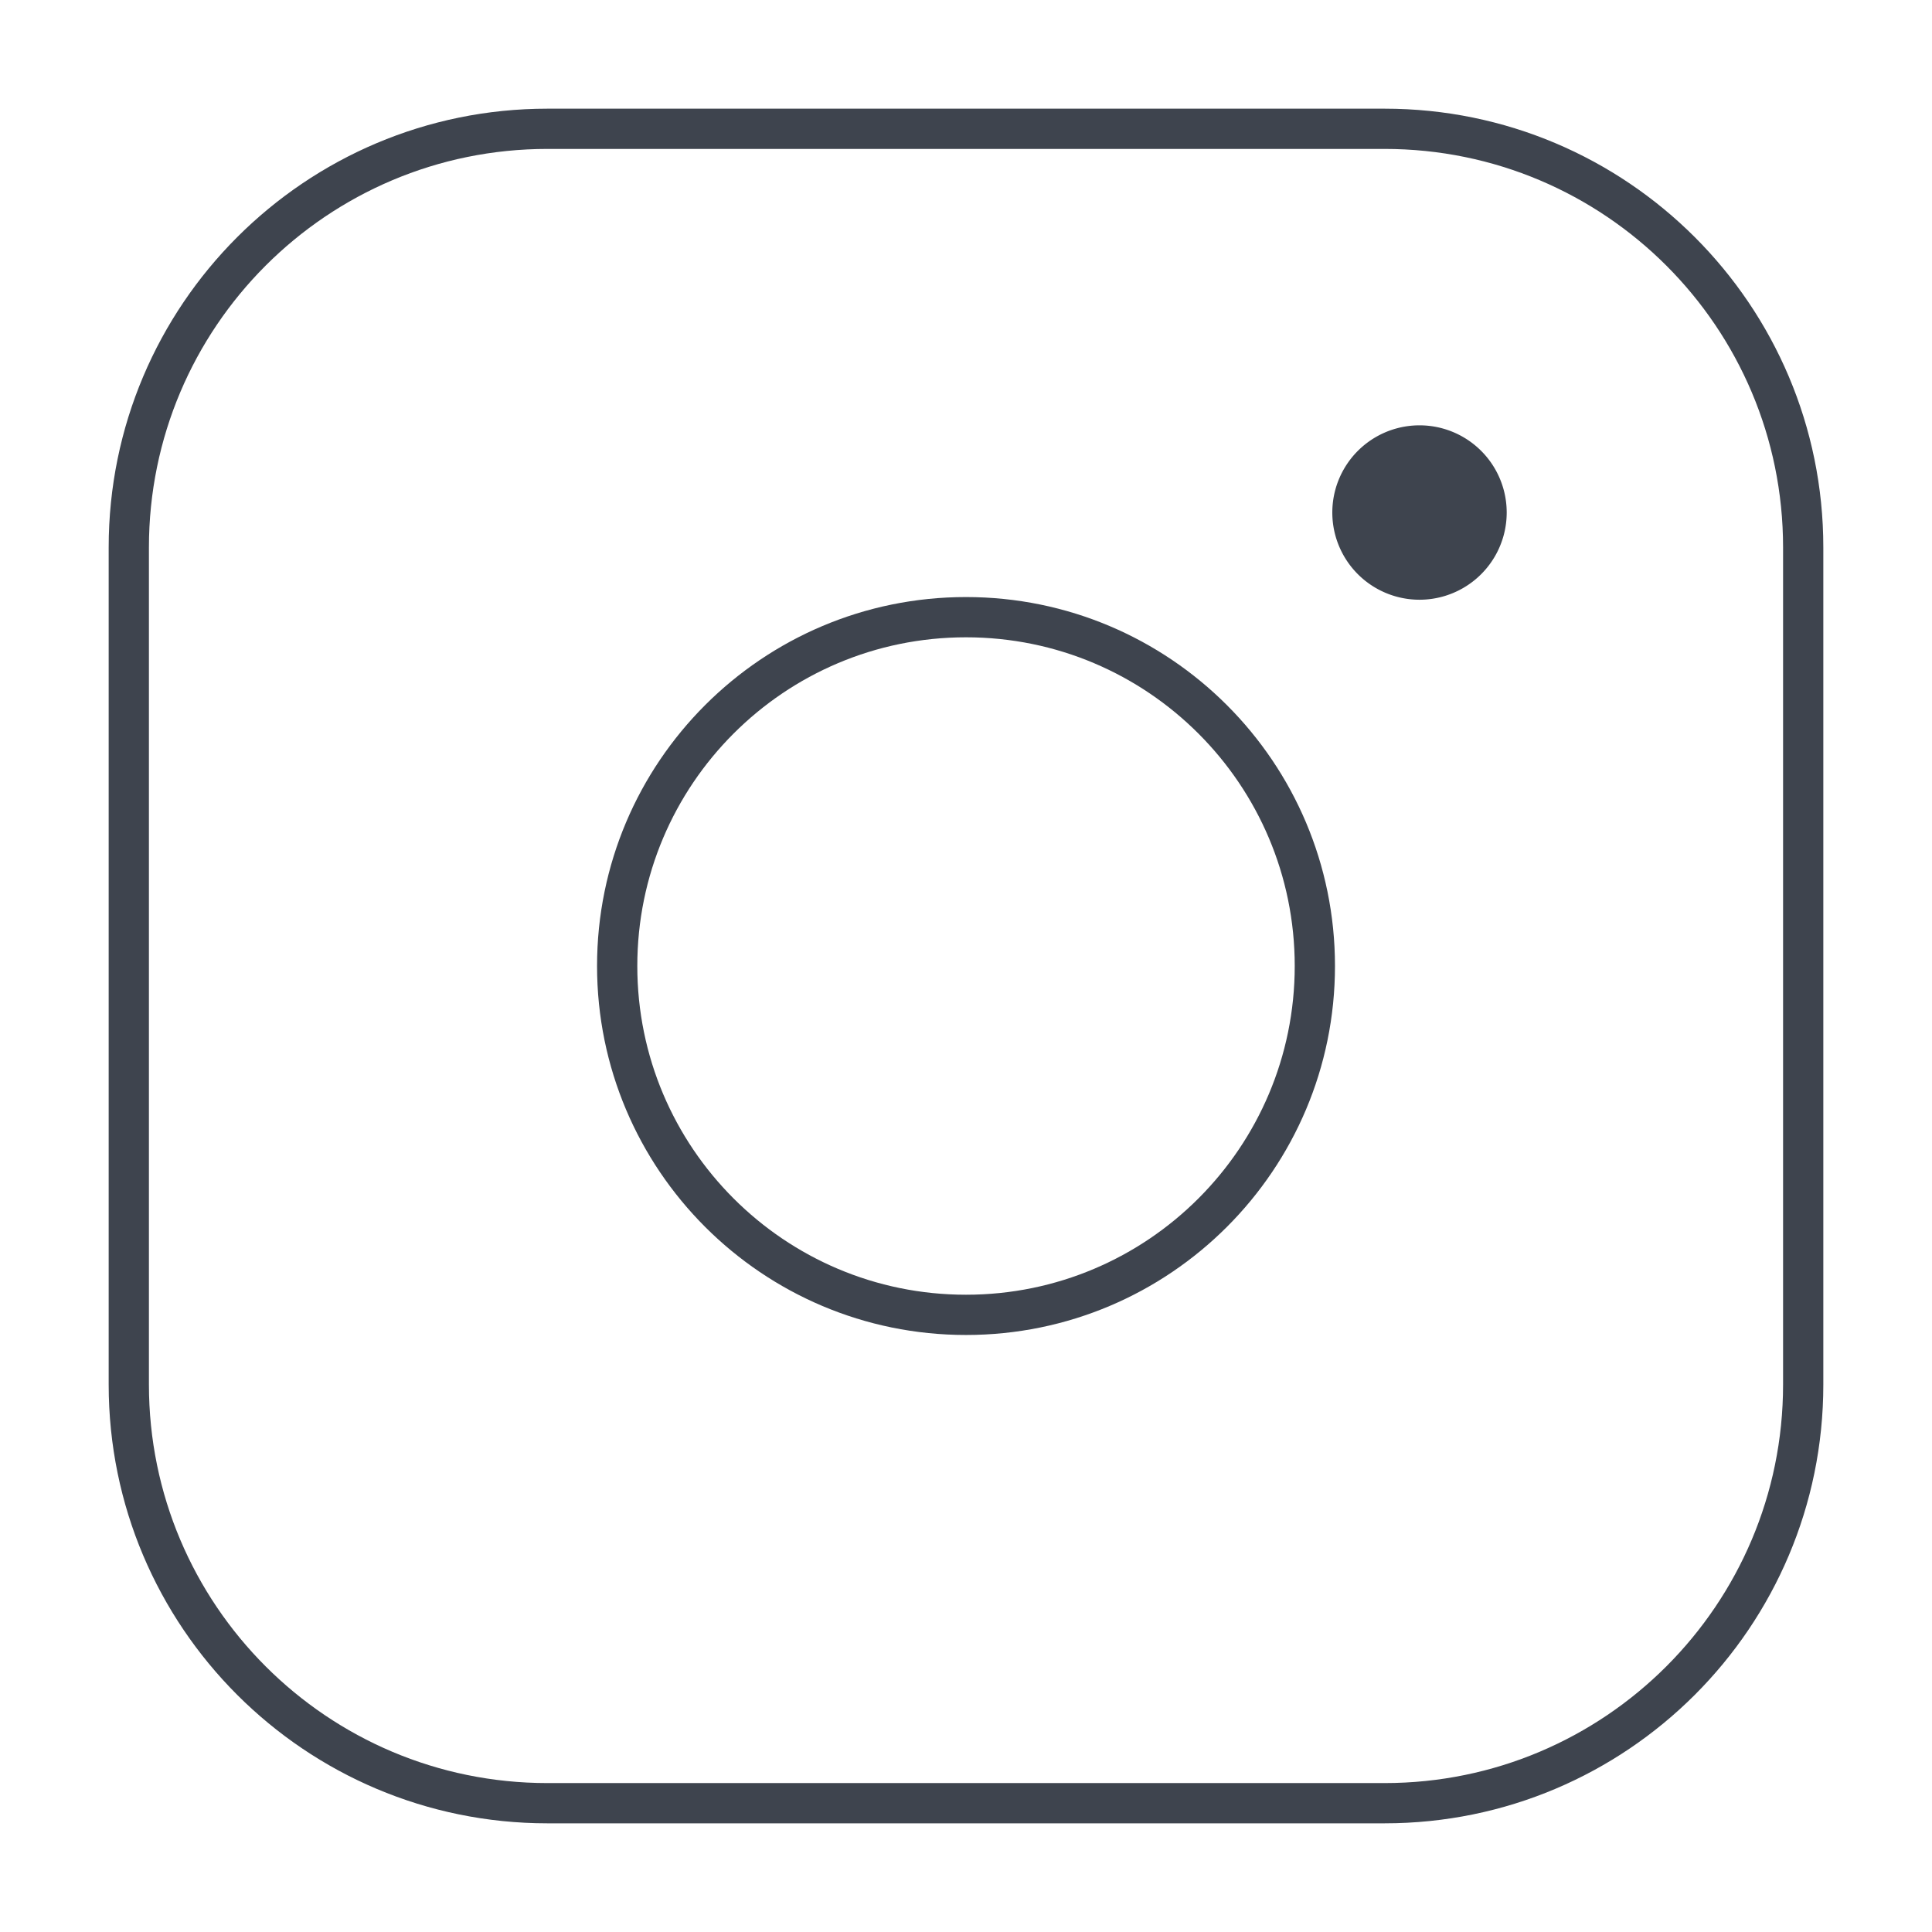
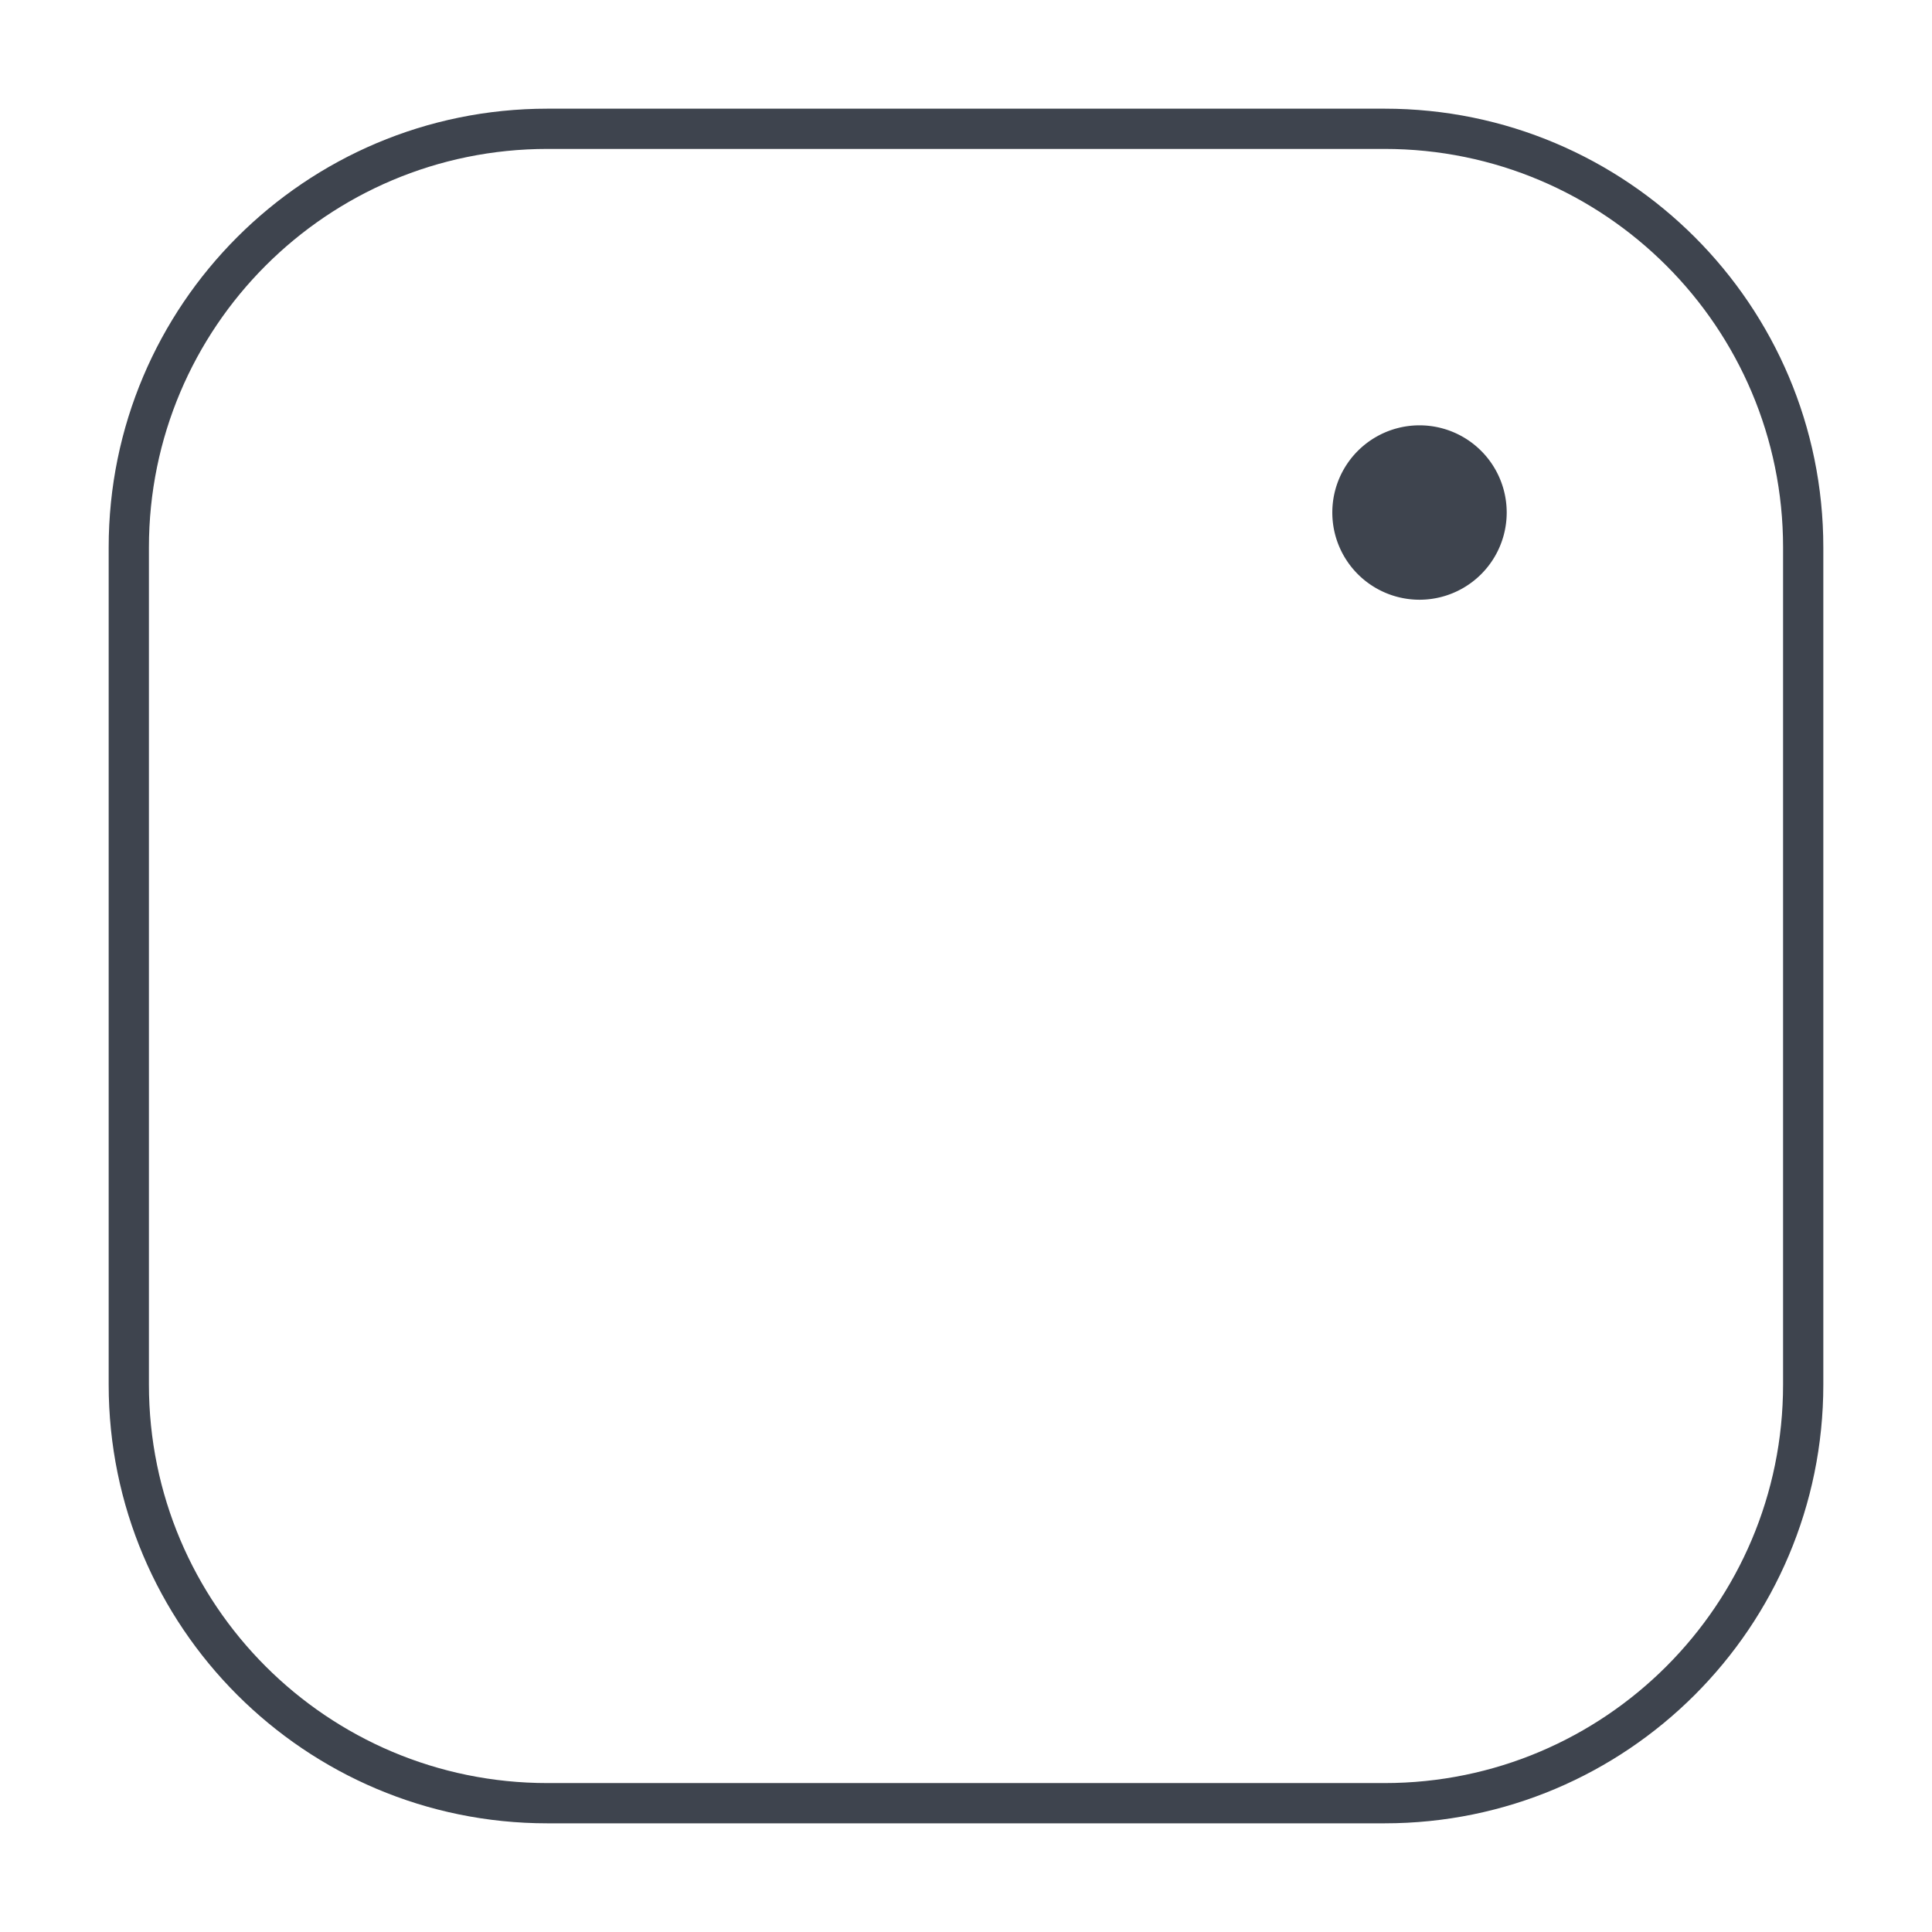
<svg xmlns="http://www.w3.org/2000/svg" width="60" height="60" fill="none">
-   <path fill="#3E444E" d="M40.209 30c0-5.638-4.571-10.208-10.209-10.208S19.792 24.362 19.792 30 24.362 40.209 30 40.209s10.209-4.571 10.209-10.21Zm1.25 0c0 6.328-5.13 11.459-11.459 11.459-6.328 0-11.458-5.131-11.458-11.46 0-6.327 5.13-11.457 11.458-11.457S41.459 23.672 41.459 30Z" />
  <path fill="#3E444E" d="M55.375 17c0-6.835-5.54-12.375-12.375-12.375H17c-6.835 0-12.375 5.54-12.375 12.375v26c0 6.834 5.54 12.375 12.375 12.375h26c6.834 0 12.375-5.54 12.375-12.375V17Zm1.25 26c0 7.525-6.1 13.625-13.625 13.625H17c-7.525 0-13.625-6.1-13.625-13.625V17c0-7.525 6.1-13.625 13.625-13.625h26c7.525 0 13.625 6.1 13.625 13.625v26Z" />
  <path fill="#3E444E" d="M44.084 18.625a2.708 2.708 0 1 0 0-5.416 2.708 2.708 0 0 0 0 5.416Z" />
</svg>